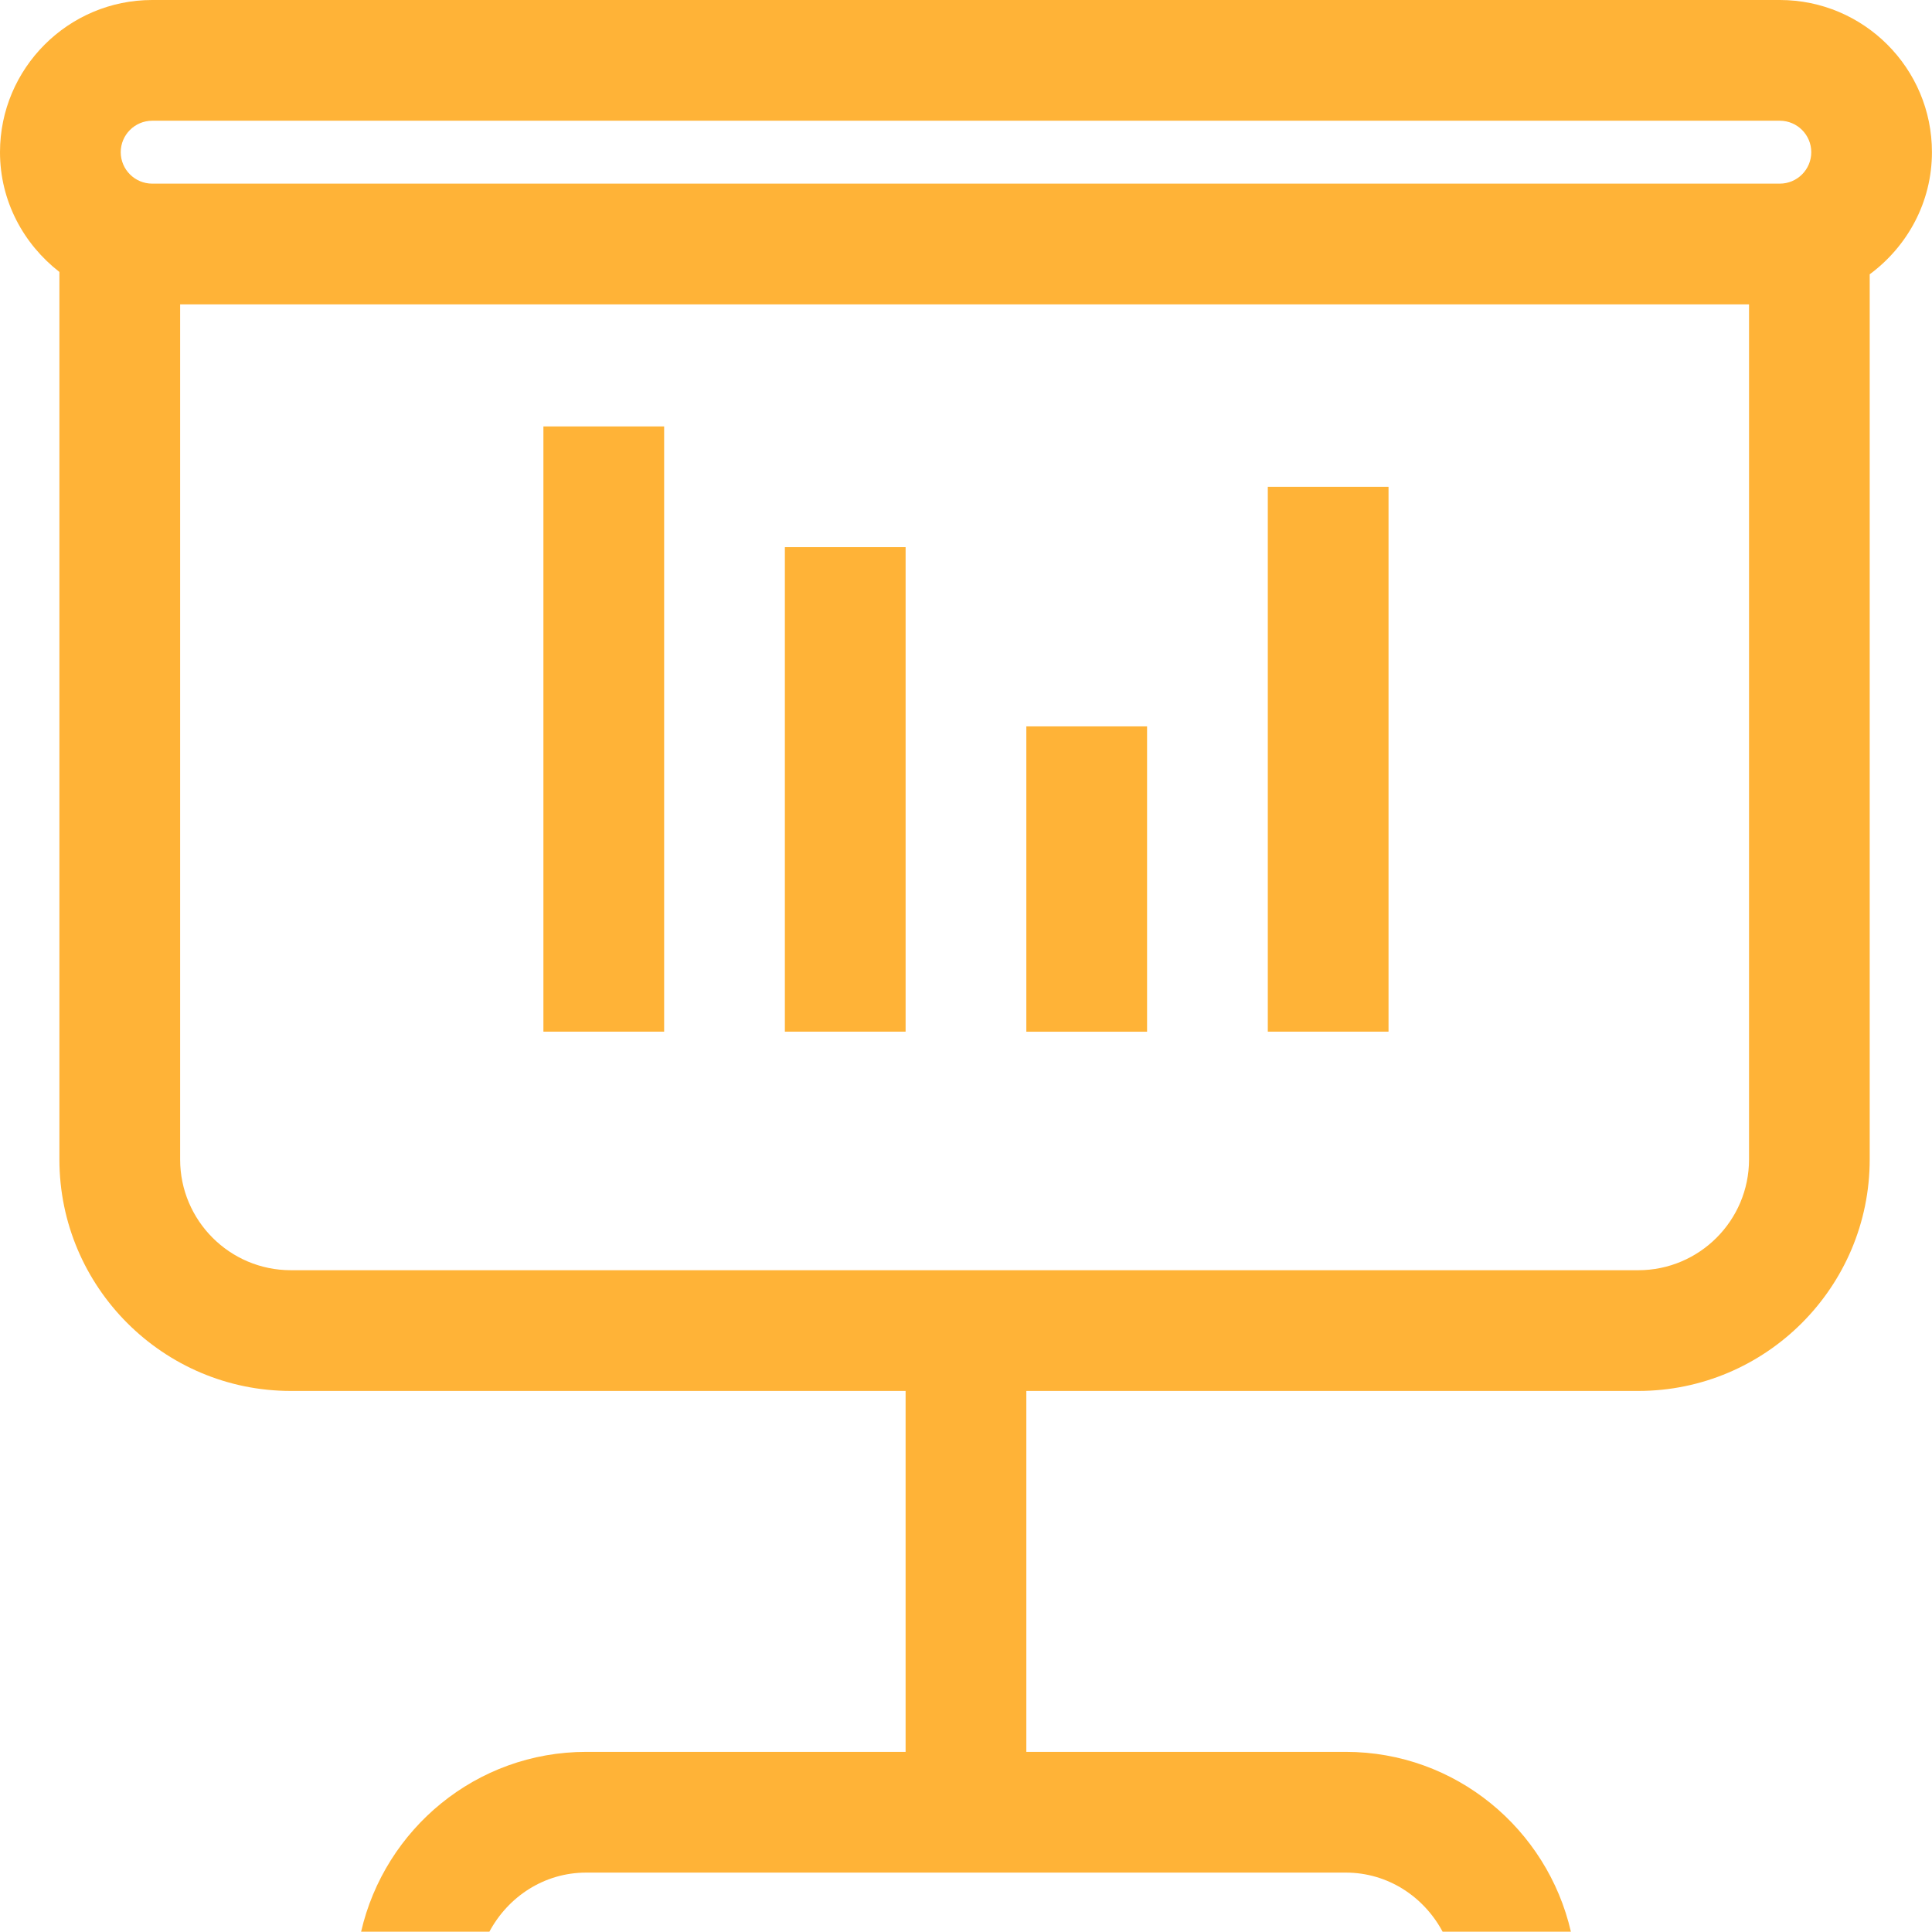
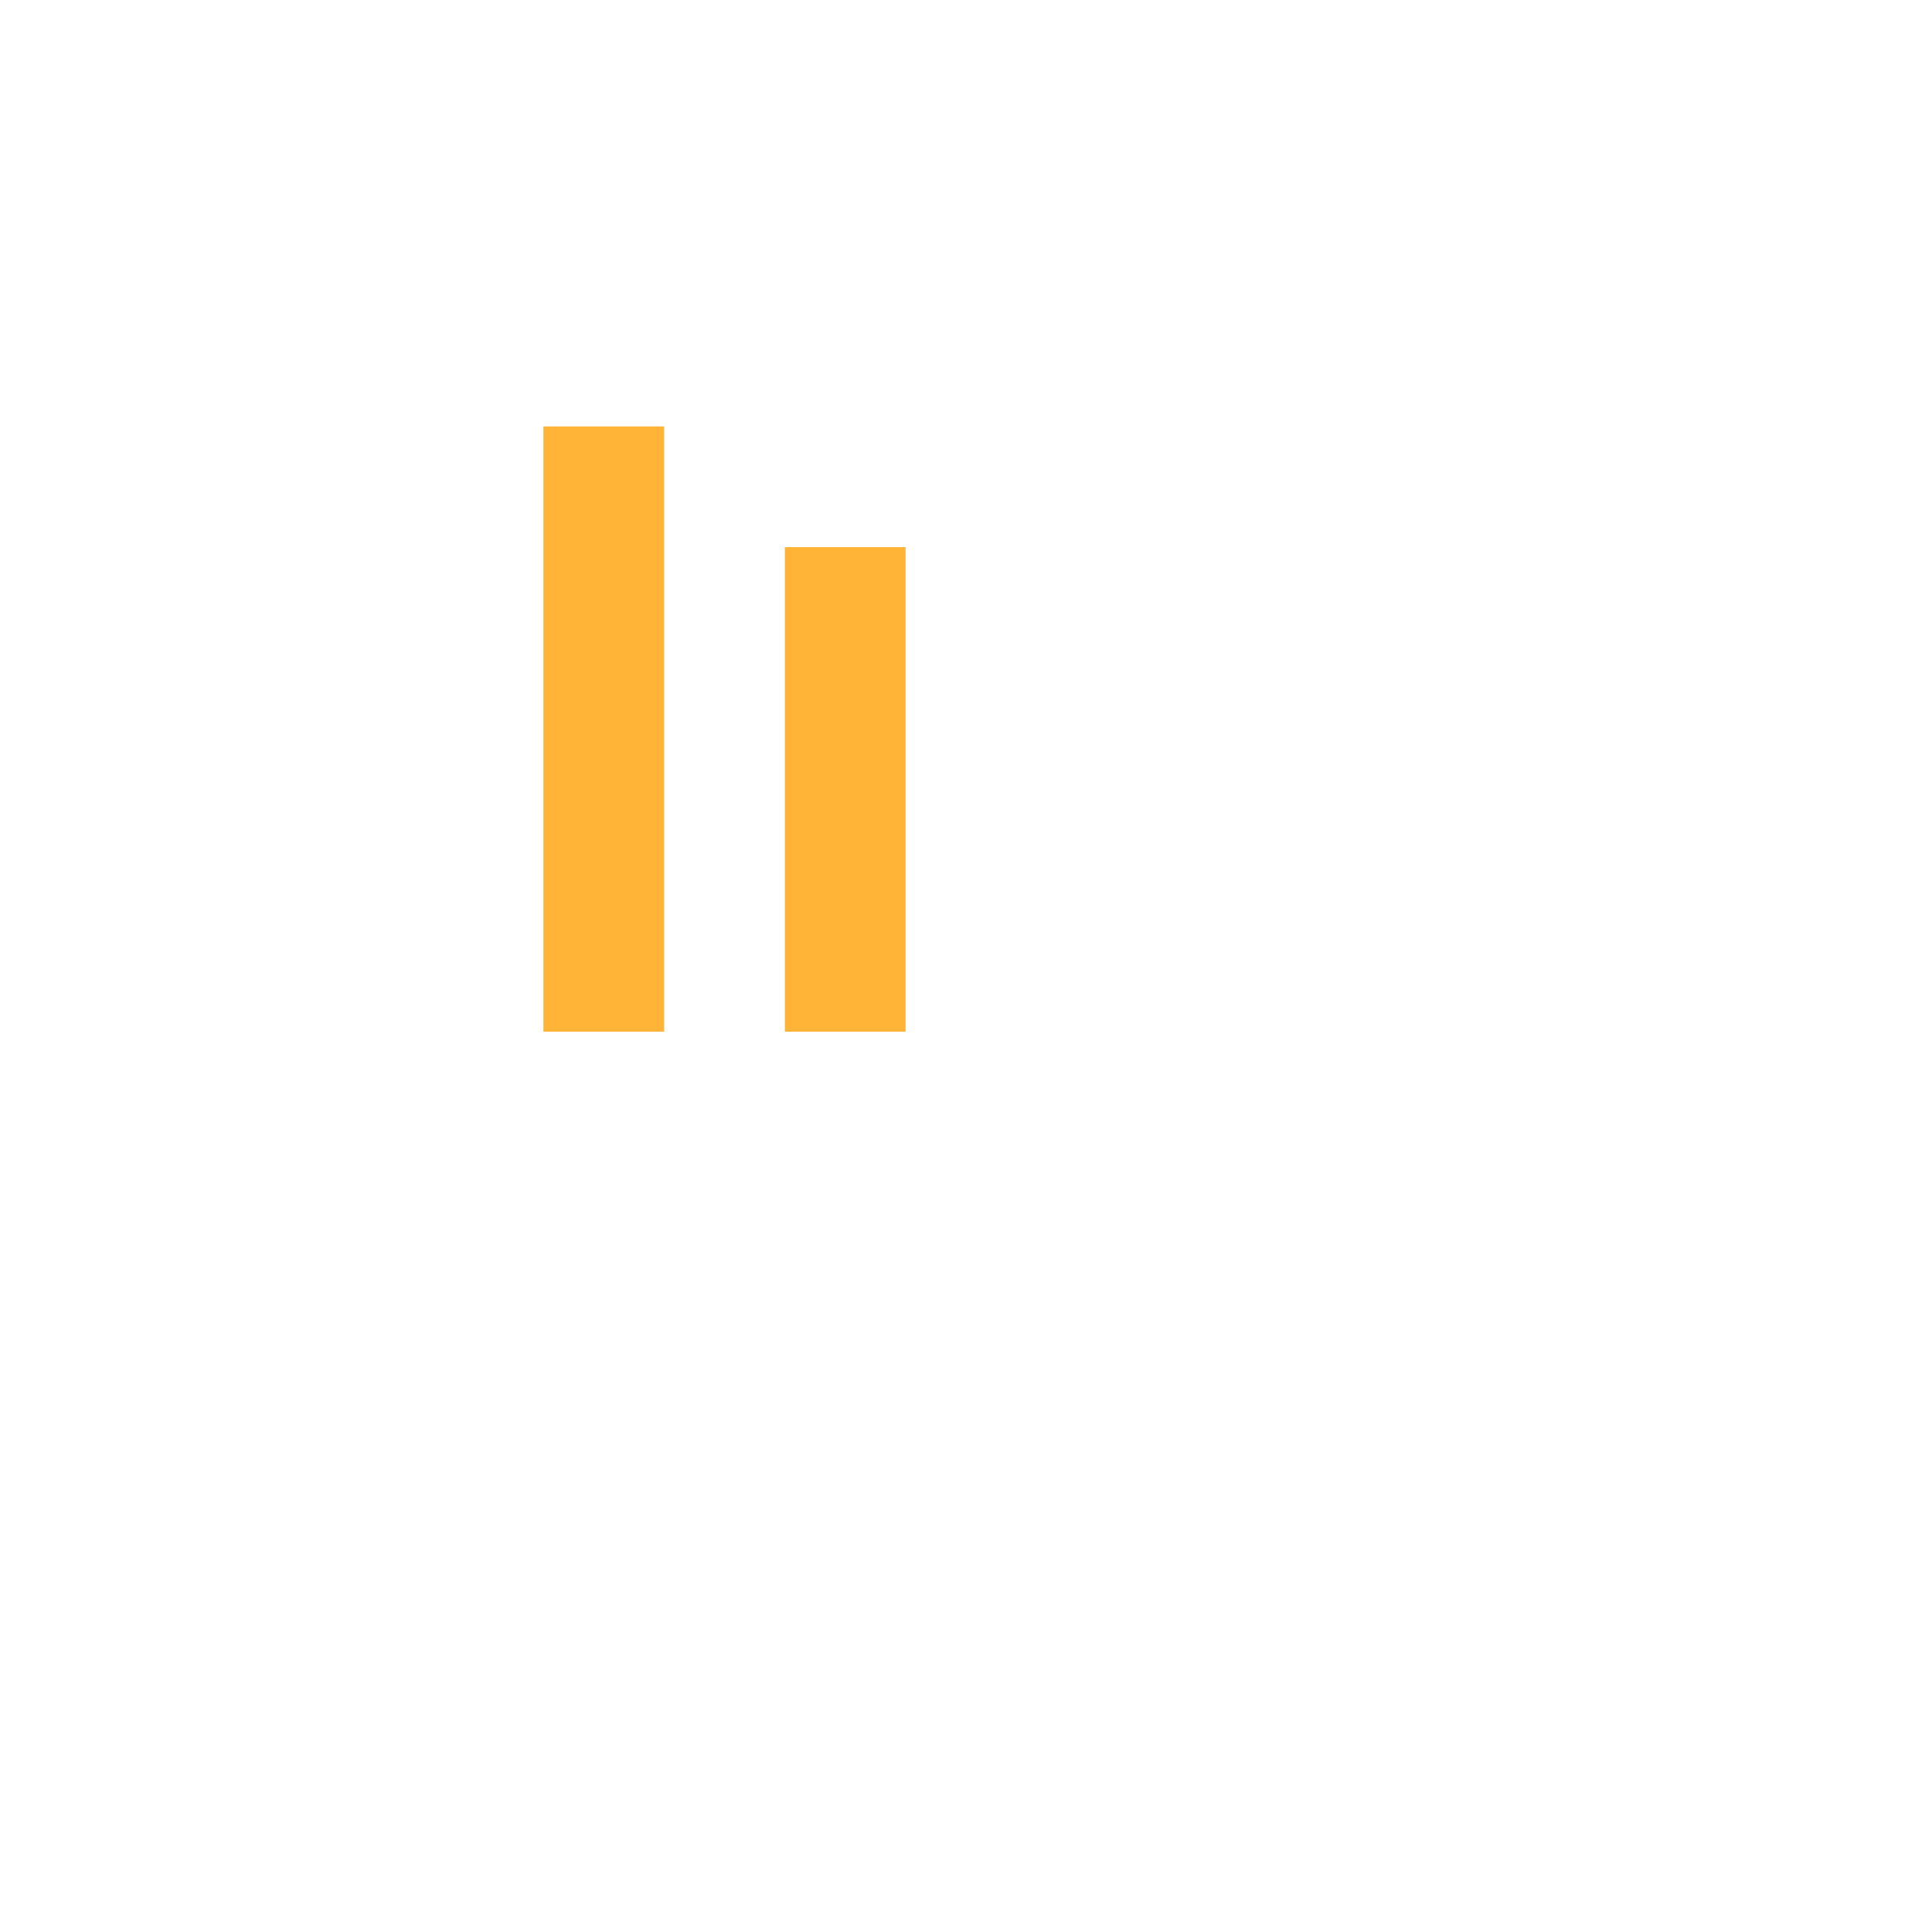
<svg xmlns="http://www.w3.org/2000/svg" version="1.1" id="Layer_1" width="32.005" height="31.999" viewBox="0 0 32.005 31.999" overflow="visible" enable-background="new 0 0 32.005 31.999" xml:space="preserve">
  <rect x="9.002" y="7.064" fill="#FFB337" width="2" height="10.026" />
  <rect x="13.002" y="9.064" fill="#FFB337" width="2" height="8.026" />
-   <rect x="17.002" y="12.033" fill="#FFB337" width="2" height="5.058" />
-   <rect x="21.002" y="8.064" fill="#FFB337" width="2" height="9.026" />
-   <path fill="#FFB337" d="M29.484,0h-4.365h-0.405H7.292h-0.12H2.521C1.131,0,0,1.131,0,2.521c0,0.81,0.39,1.522,0.984,1.984v14.702  c0,2.114,1.72,3.835,3.834,3.835h4.645h5.539v5.979h-3.666H9.711c-1.819,0-3.337,1.276-3.729,2.979h2.125  c0.309-0.577,0.904-0.979,1.604-0.979h1.626h9.331h1.626c0.699,0,1.295,0.401,1.604,0.979h2.125  c-0.392-1.702-1.91-2.979-3.729-2.979h-1.626h-3.666v-5.979h5.492h4.645c2.114,0,3.834-1.721,3.834-3.835V4.544  c0.622-0.46,1.031-1.192,1.031-2.023C32.005,1.131,30.875,0,29.484,0z M28.974,19.207c0,1.012-0.823,1.835-1.834,1.835h-4.645H9.463  H4.818c-1.012,0-1.834-0.823-1.834-1.835V5.042h4.188h0.12h17.422h0.405h3.855V19.207z M29.484,3.042h-4.365h-0.405H7.292h-0.12  H2.521C2.234,3.042,2,2.808,2,2.521S2.234,2,2.521,2h4.651h0.12h17.422h0.405h4.365c0.287,0,0.521,0.233,0.521,0.521  S29.771,3.042,29.484,3.042z" />
</svg>